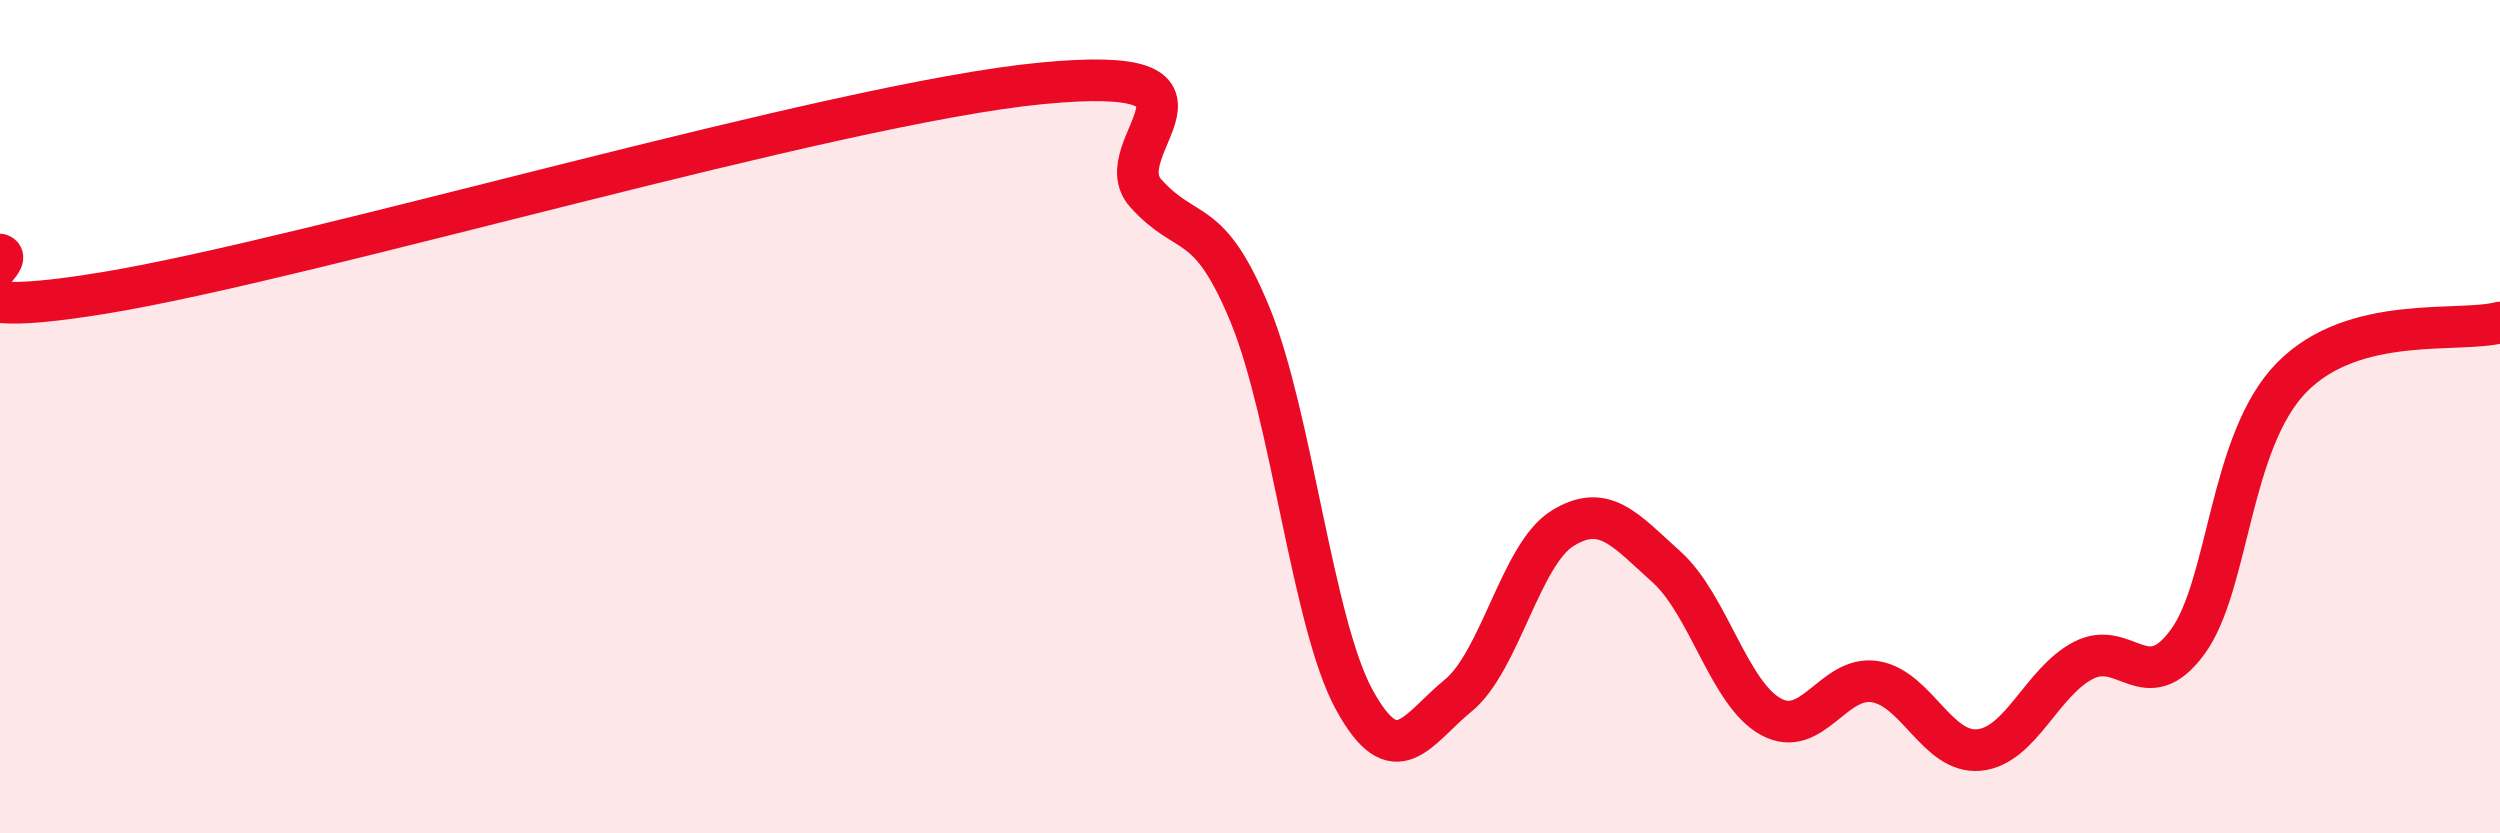
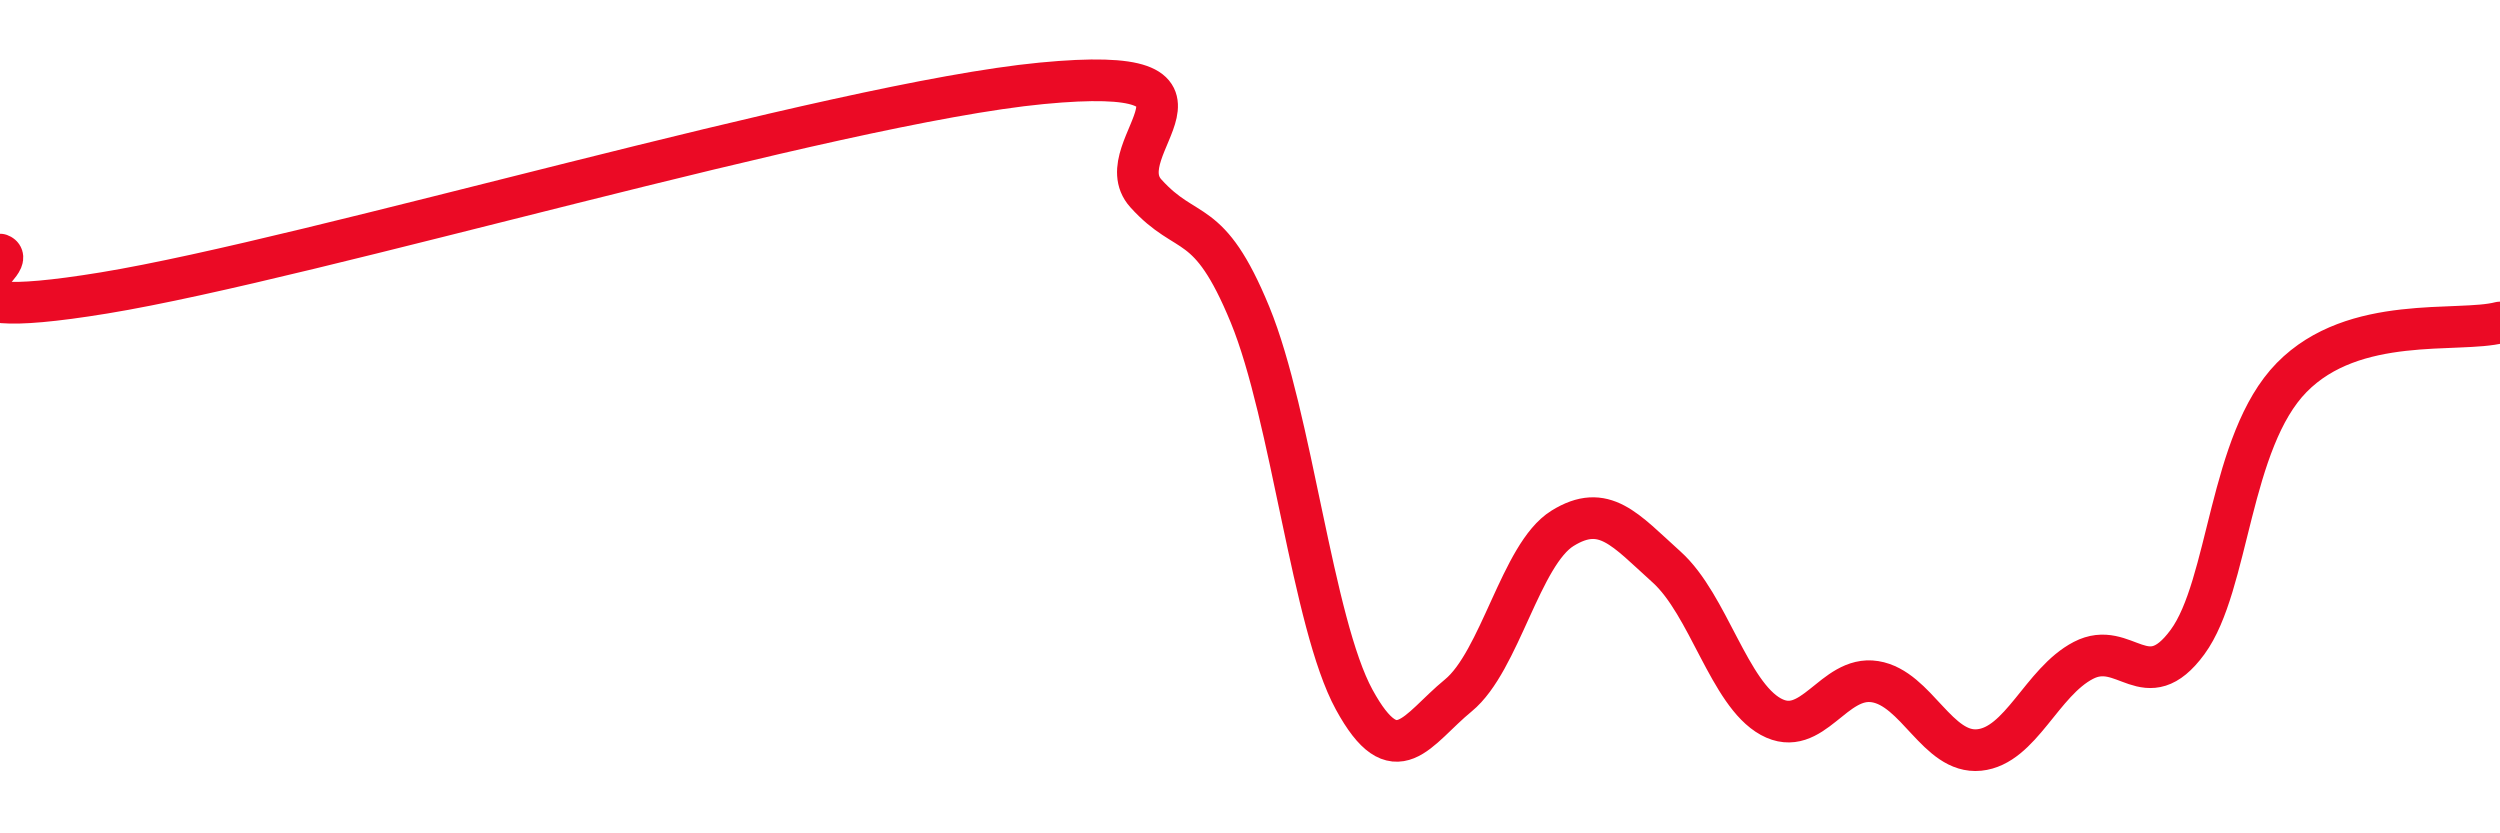
<svg xmlns="http://www.w3.org/2000/svg" width="60" height="20" viewBox="0 0 60 20">
-   <path d="M 0,6.11 C 0.5,6.29 -2.5,7.85 2.5,7.03 C 7.5,6.21 20,2.48 25,2 C 30,1.52 26.5,3.53 27.5,4.64 C 28.5,5.75 29,5.12 30,7.55 C 31,9.98 31.5,14.96 32.5,16.79 C 33.5,18.62 34,17.51 35,16.69 C 36,15.87 36.5,13.3 37.5,12.68 C 38.5,12.06 39,12.71 40,13.61 C 41,14.51 41.5,16.65 42.5,17.2 C 43.5,17.75 44,16.2 45,16.36 C 46,16.52 46.5,18.1 47.5,18 C 48.5,17.9 49,16.37 50,15.85 C 51,15.33 51.5,16.77 52.5,15.41 C 53.5,14.05 53.5,10.59 55,9.06 C 56.5,7.53 59,8 60,7.74L60 20L0 20Z" fill="#EB0A25" opacity="0.1" stroke-linecap="round" stroke-linejoin="round" />
  <path d="M 0,6.11 C 0.5,6.29 -2.5,7.85 2.5,7.03 C 7.5,6.21 20,2.48 25,2 C 30,1.52 26.5,3.53 27.5,4.64 C 28.5,5.75 29,5.12 30,7.55 C 31,9.98 31.5,14.96 32.5,16.79 C 33.5,18.62 34,17.51 35,16.69 C 36,15.87 36.5,13.3 37.5,12.68 C 38.5,12.06 39,12.71 40,13.61 C 41,14.51 41.5,16.65 42.5,17.2 C 43.5,17.75 44,16.2 45,16.36 C 46,16.52 46.5,18.1 47.5,18 C 48.5,17.9 49,16.37 50,15.85 C 51,15.33 51.5,16.77 52.5,15.41 C 53.5,14.05 53.5,10.59 55,9.06 C 56.5,7.53 59,8 60,7.74" stroke="#EB0A25" stroke-width="1" fill="none" stroke-linecap="round" stroke-linejoin="round" />
</svg>